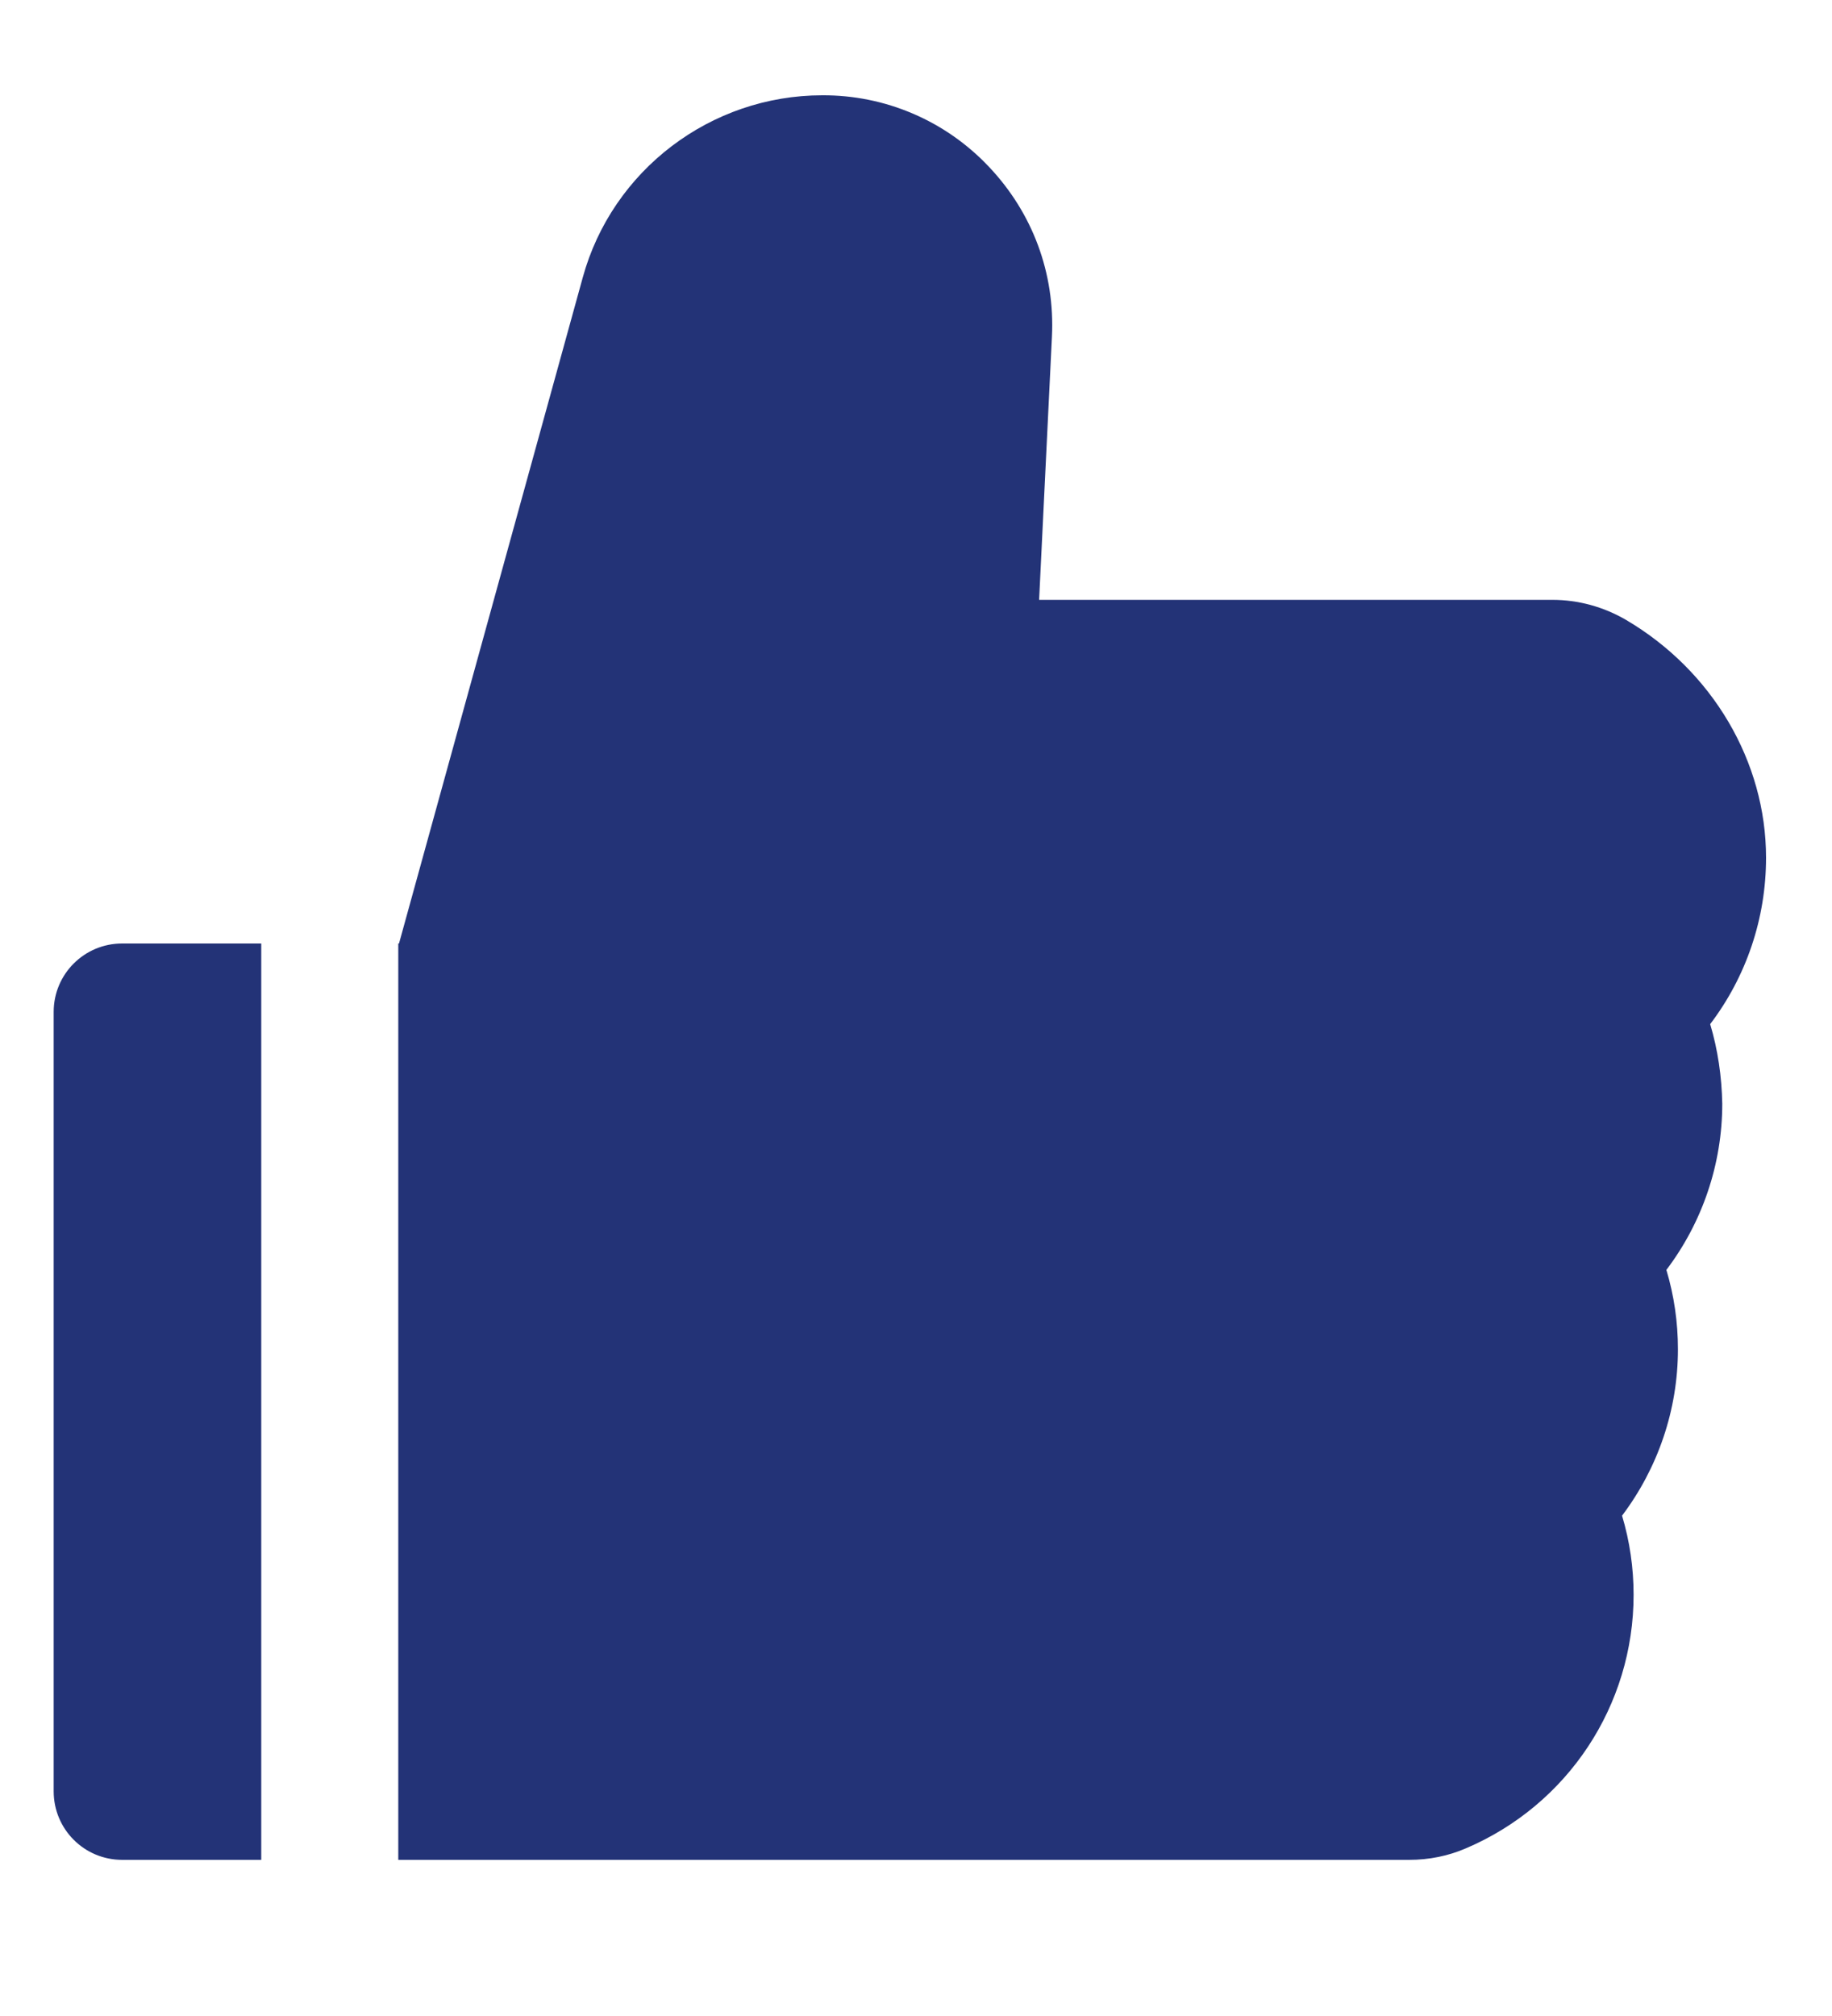
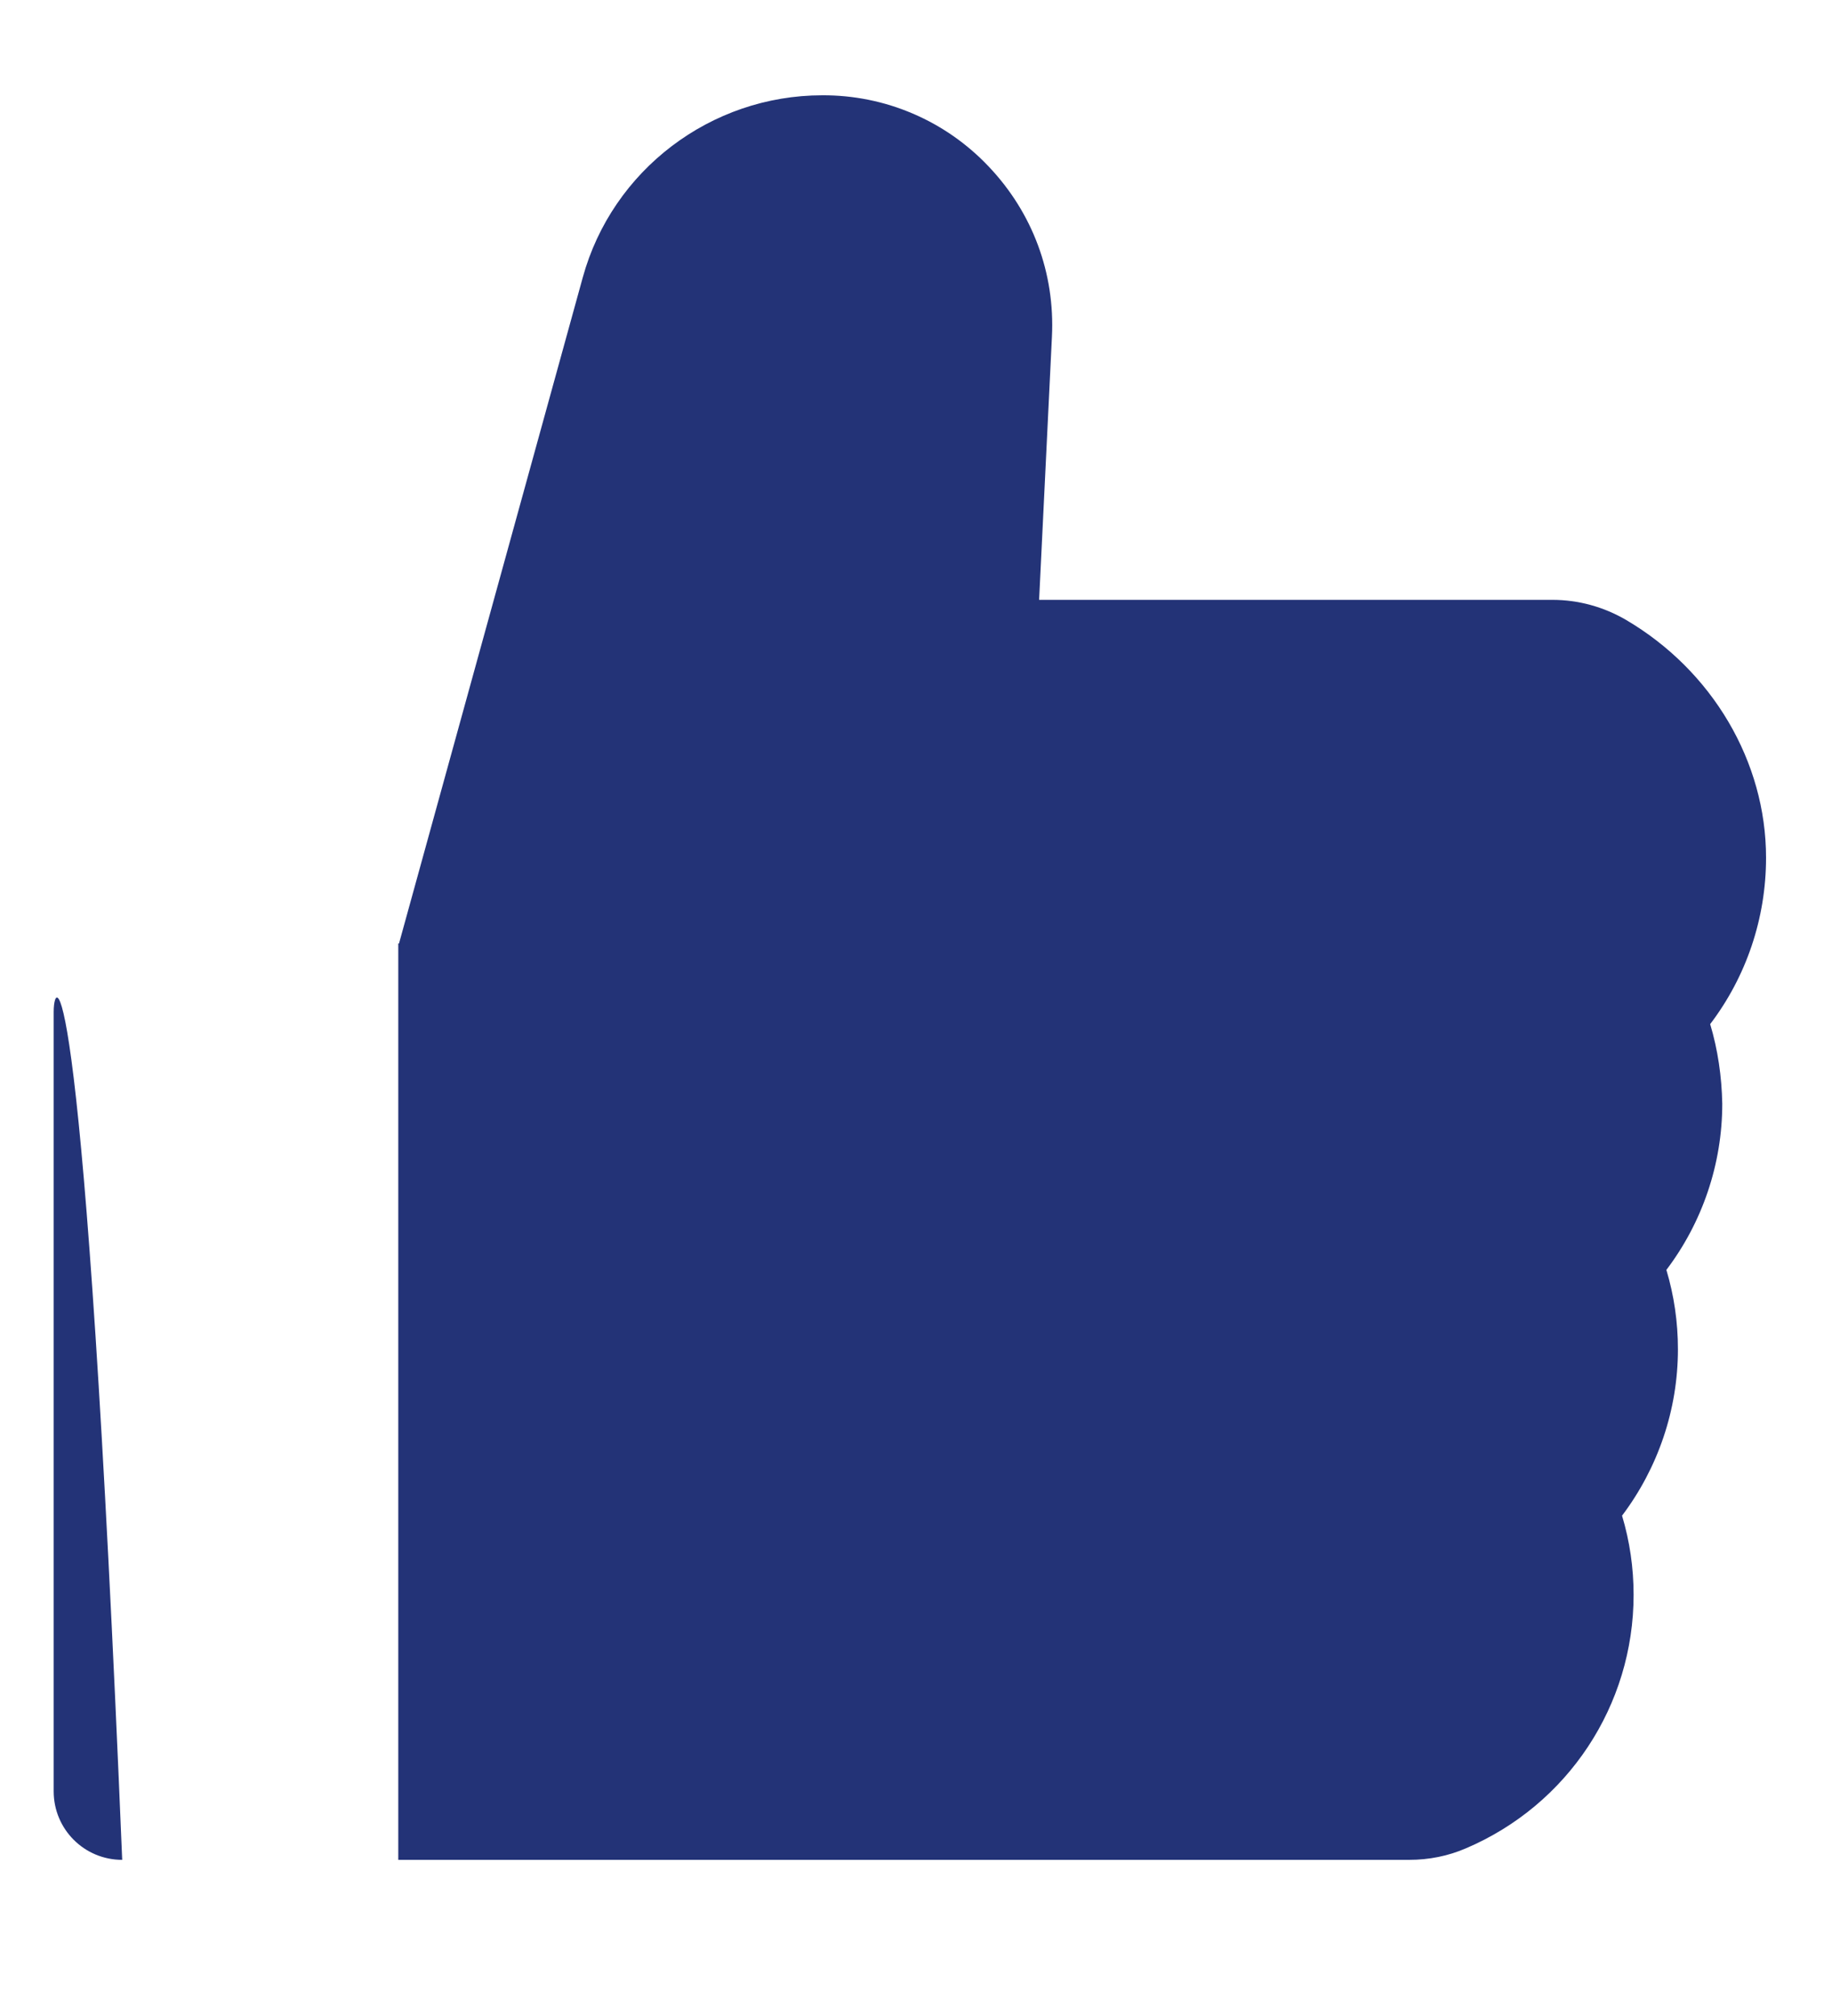
<svg xmlns="http://www.w3.org/2000/svg" width="10" height="11" viewBox="0 0 10 11" fill="none">
-   <path d="M9.335 5.588C9.532 5.329 9.64 5.011 9.64 4.68C9.64 4.156 9.347 3.659 8.875 3.382C8.753 3.311 8.615 3.273 8.474 3.273H5.672L5.742 1.837C5.759 1.49 5.636 1.161 5.398 0.91C5.281 0.786 5.14 0.687 4.983 0.62C4.827 0.553 4.658 0.519 4.488 0.52C3.88 0.52 3.342 0.928 3.181 1.514L2.178 5.148H2.174V10.148H7.692C7.8 10.148 7.905 10.127 8.002 10.085C8.558 9.848 8.917 9.305 8.917 8.702C8.917 8.555 8.896 8.41 8.854 8.27C9.05 8.01 9.159 7.692 9.159 7.362C9.159 7.214 9.138 7.07 9.096 6.929C9.292 6.67 9.401 6.352 9.401 6.022C9.398 5.874 9.377 5.728 9.335 5.588ZM0.293 5.521V9.774C0.293 9.981 0.46 10.148 0.667 10.148H1.426V5.148H0.667C0.46 5.148 0.293 5.315 0.293 5.521Z" fill="#233377" />
+   <path d="M9.335 5.588C9.532 5.329 9.64 5.011 9.64 4.68C9.64 4.156 9.347 3.659 8.875 3.382C8.753 3.311 8.615 3.273 8.474 3.273H5.672L5.742 1.837C5.759 1.49 5.636 1.161 5.398 0.91C5.281 0.786 5.14 0.687 4.983 0.62C4.827 0.553 4.658 0.519 4.488 0.52C3.88 0.52 3.342 0.928 3.181 1.514L2.178 5.148H2.174V10.148H7.692C7.8 10.148 7.905 10.127 8.002 10.085C8.558 9.848 8.917 9.305 8.917 8.702C8.917 8.555 8.896 8.41 8.854 8.27C9.05 8.01 9.159 7.692 9.159 7.362C9.159 7.214 9.138 7.07 9.096 6.929C9.292 6.67 9.401 6.352 9.401 6.022C9.398 5.874 9.377 5.728 9.335 5.588ZM0.293 5.521V9.774C0.293 9.981 0.46 10.148 0.667 10.148H1.426H0.667C0.46 5.148 0.293 5.315 0.293 5.521Z" fill="#233377" />
</svg>